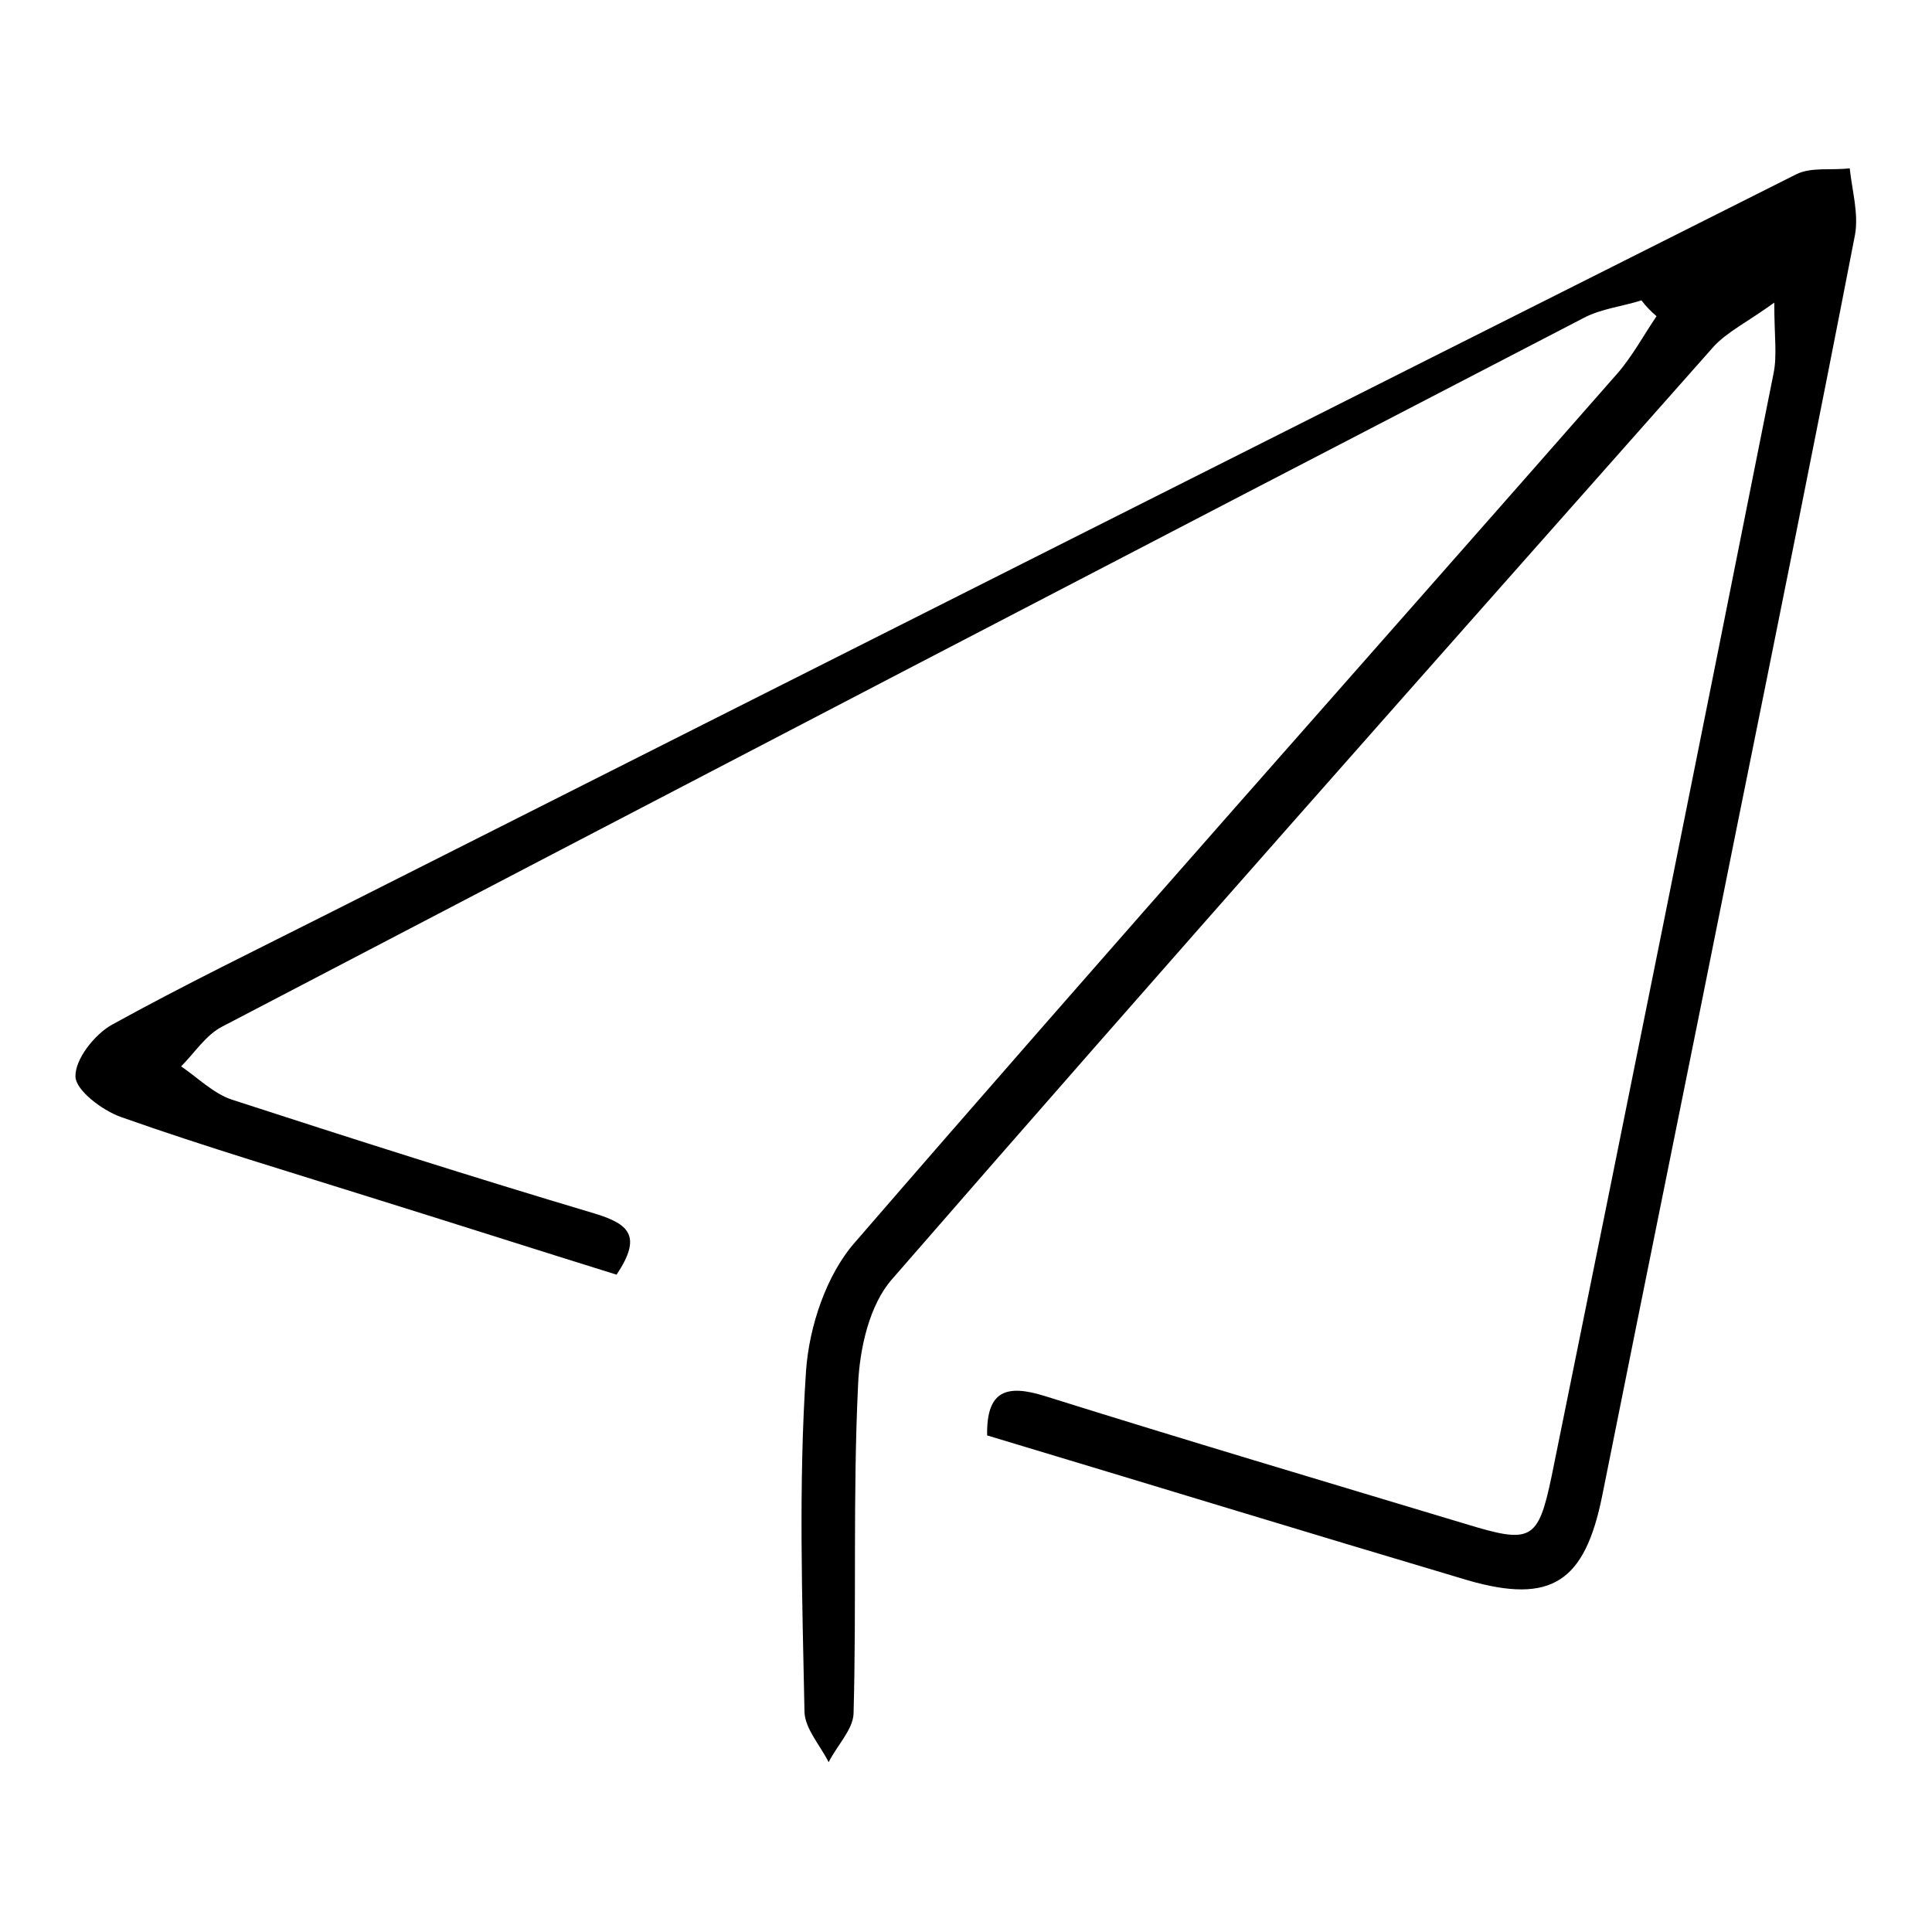
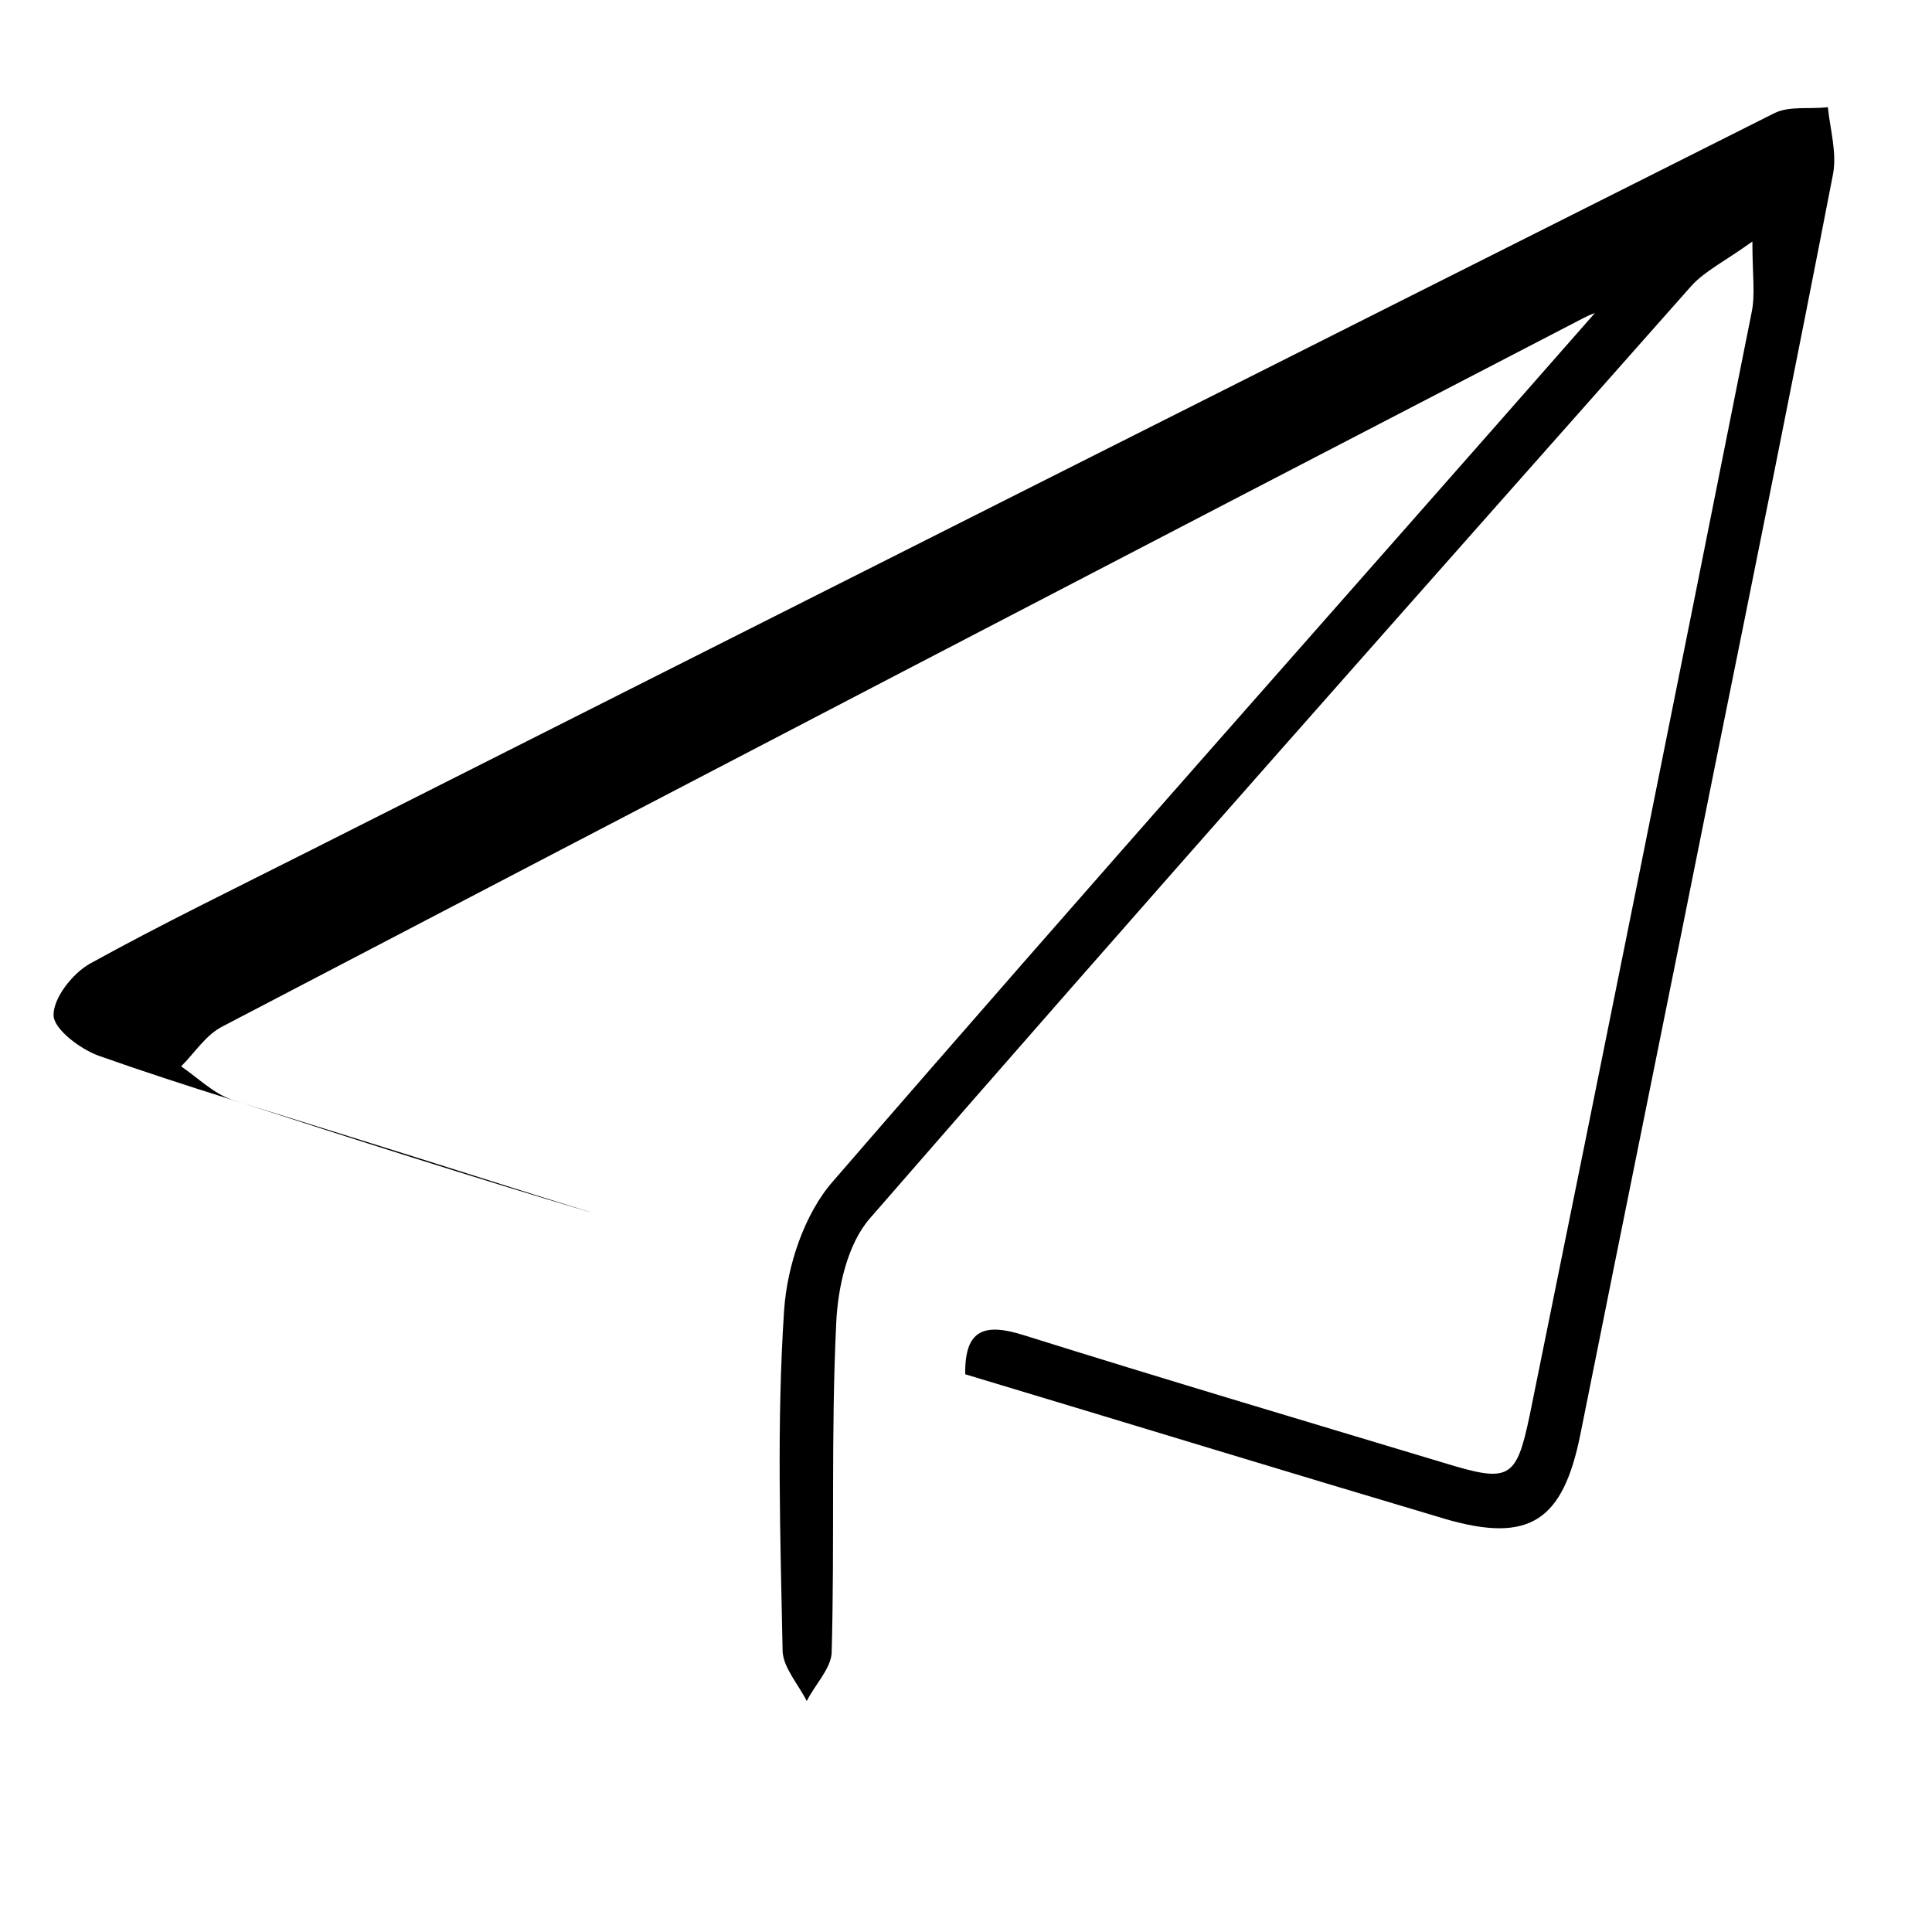
<svg xmlns="http://www.w3.org/2000/svg" version="1.1" x="0px" y="0px" viewBox="0 0 256 256" enable-background="new 0 0 256 256" xml:space="preserve">
  <g>
-     <path fill="#000000" d="M217.5,39.8c-2.5,0.8-5.3,1.1-7.6,2.3c-60.2,31.2-120.3,62.5-180.4,93.9c-2.2,1.1-3.7,3.5-5.5,5.3 c2.2,1.5,4.3,3.6,6.7,4.4c16,5.2,32,10.3,48.1,15.1c4.6,1.4,6.3,3,2.9,8.1c-10.3-3.2-20.9-6.6-31.5-9.9c-11.4-3.6-22.9-7-34.2-11 c-2.5-0.9-5.9-3.5-6-5.3c-0.1-2.3,2.5-5.6,4.8-6.9c9.6-5.3,19.5-10.1,29.2-15c64.6-32.6,129.3-65.2,194-97.7c2-1,4.7-0.5,7.1-0.8 c0.3,2.9,1.2,6,0.7,8.8c-5.1,26.3-10.4,52.5-15.7,78.7c-5.9,29.5-11.9,58.9-17.8,88.4c-2.3,11.4-6.7,14.4-17.8,11.2 c-21.2-6.3-42.4-12.8-63.7-19.2c-0.1-6,2.6-6.8,7.7-5.2c18.5,5.8,37,11.3,55.6,16.9c8.8,2.7,9.7,2.3,11.5-6.3 c9.9-48.7,19.7-97.4,29.4-146.1c0.5-2.4,0.1-4.9,0.1-9.4c-3.6,2.6-6.3,3.9-8.1,5.9c-36.4,41.1-72.8,82.1-108.8,123.5 c-3,3.4-4.3,9.2-4.5,14c-0.7,14.5-0.2,29.1-0.6,43.6c-0.1,2.1-2.2,4.2-3.3,6.4c-1.1-2.2-3.1-4.4-3.2-6.6 c-0.3-15.1-0.8-30.2,0.2-45.2c0.4-5.9,2.7-12.8,6.5-17.1c33.4-38.6,67.3-76.7,101-115.1c2-2.3,3.5-5.1,5.2-7.6 C218.8,41.3,218.1,40.6,217.5,39.8z" />
+     <path fill="#000000" d="M217.5,39.8c-2.5,0.8-5.3,1.1-7.6,2.3c-60.2,31.2-120.3,62.5-180.4,93.9c-2.2,1.1-3.7,3.5-5.5,5.3 c2.2,1.5,4.3,3.6,6.7,4.4c16,5.2,32,10.3,48.1,15.1c-10.3-3.2-20.9-6.6-31.5-9.9c-11.4-3.6-22.9-7-34.2-11 c-2.5-0.9-5.9-3.5-6-5.3c-0.1-2.3,2.5-5.6,4.8-6.9c9.6-5.3,19.5-10.1,29.2-15c64.6-32.6,129.3-65.2,194-97.7c2-1,4.7-0.5,7.1-0.8 c0.3,2.9,1.2,6,0.7,8.8c-5.1,26.3-10.4,52.5-15.7,78.7c-5.9,29.5-11.9,58.9-17.8,88.4c-2.3,11.4-6.7,14.4-17.8,11.2 c-21.2-6.3-42.4-12.8-63.7-19.2c-0.1-6,2.6-6.8,7.7-5.2c18.5,5.8,37,11.3,55.6,16.9c8.8,2.7,9.7,2.3,11.5-6.3 c9.9-48.7,19.7-97.4,29.4-146.1c0.5-2.4,0.1-4.9,0.1-9.4c-3.6,2.6-6.3,3.9-8.1,5.9c-36.4,41.1-72.8,82.1-108.8,123.5 c-3,3.4-4.3,9.2-4.5,14c-0.7,14.5-0.2,29.1-0.6,43.6c-0.1,2.1-2.2,4.2-3.3,6.4c-1.1-2.2-3.1-4.4-3.2-6.6 c-0.3-15.1-0.8-30.2,0.2-45.2c0.4-5.9,2.7-12.8,6.5-17.1c33.4-38.6,67.3-76.7,101-115.1c2-2.3,3.5-5.1,5.2-7.6 C218.8,41.3,218.1,40.6,217.5,39.8z" />
  </g>
</svg>